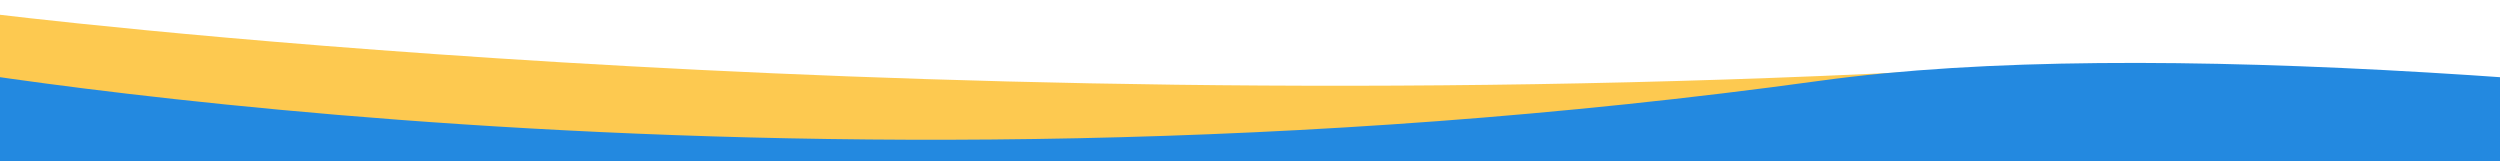
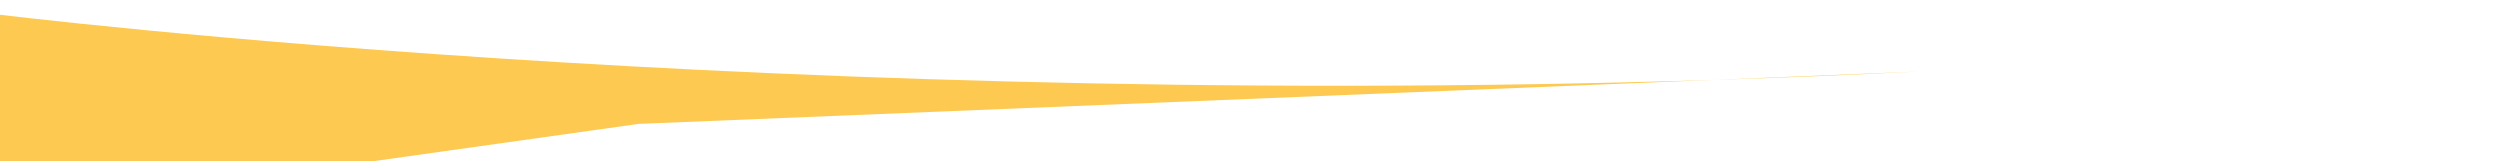
<svg xmlns="http://www.w3.org/2000/svg" width="1920" height="124" viewBox="0 0 1920 124">
  <defs>
    <style>
      .cls-1 {
        fill: #fdc950;
      }

      .cls-1, .cls-2 {
        fill-rule: evenodd;
      }

      .cls-2 {
        fill: #2389e0;
      }
    </style>
  </defs>
-   <path class="cls-1" d="M-7.685,10.417S669.085,95.469,1473.67,54.908c502.35-25.324,1627.61,118.54,1627.61,118.54l-983.26,40.234L-3.409,164.565Z" />
-   <path class="cls-2" d="M-84,46S594.627,172.64,1398,62C1899.59-7.078,3028,208,3028,208L2046,326-76,330Z" />
+   <path class="cls-1" d="M-7.685,10.417S669.085,95.469,1473.67,54.908l-983.26,40.234L-3.409,164.565Z" />
</svg>